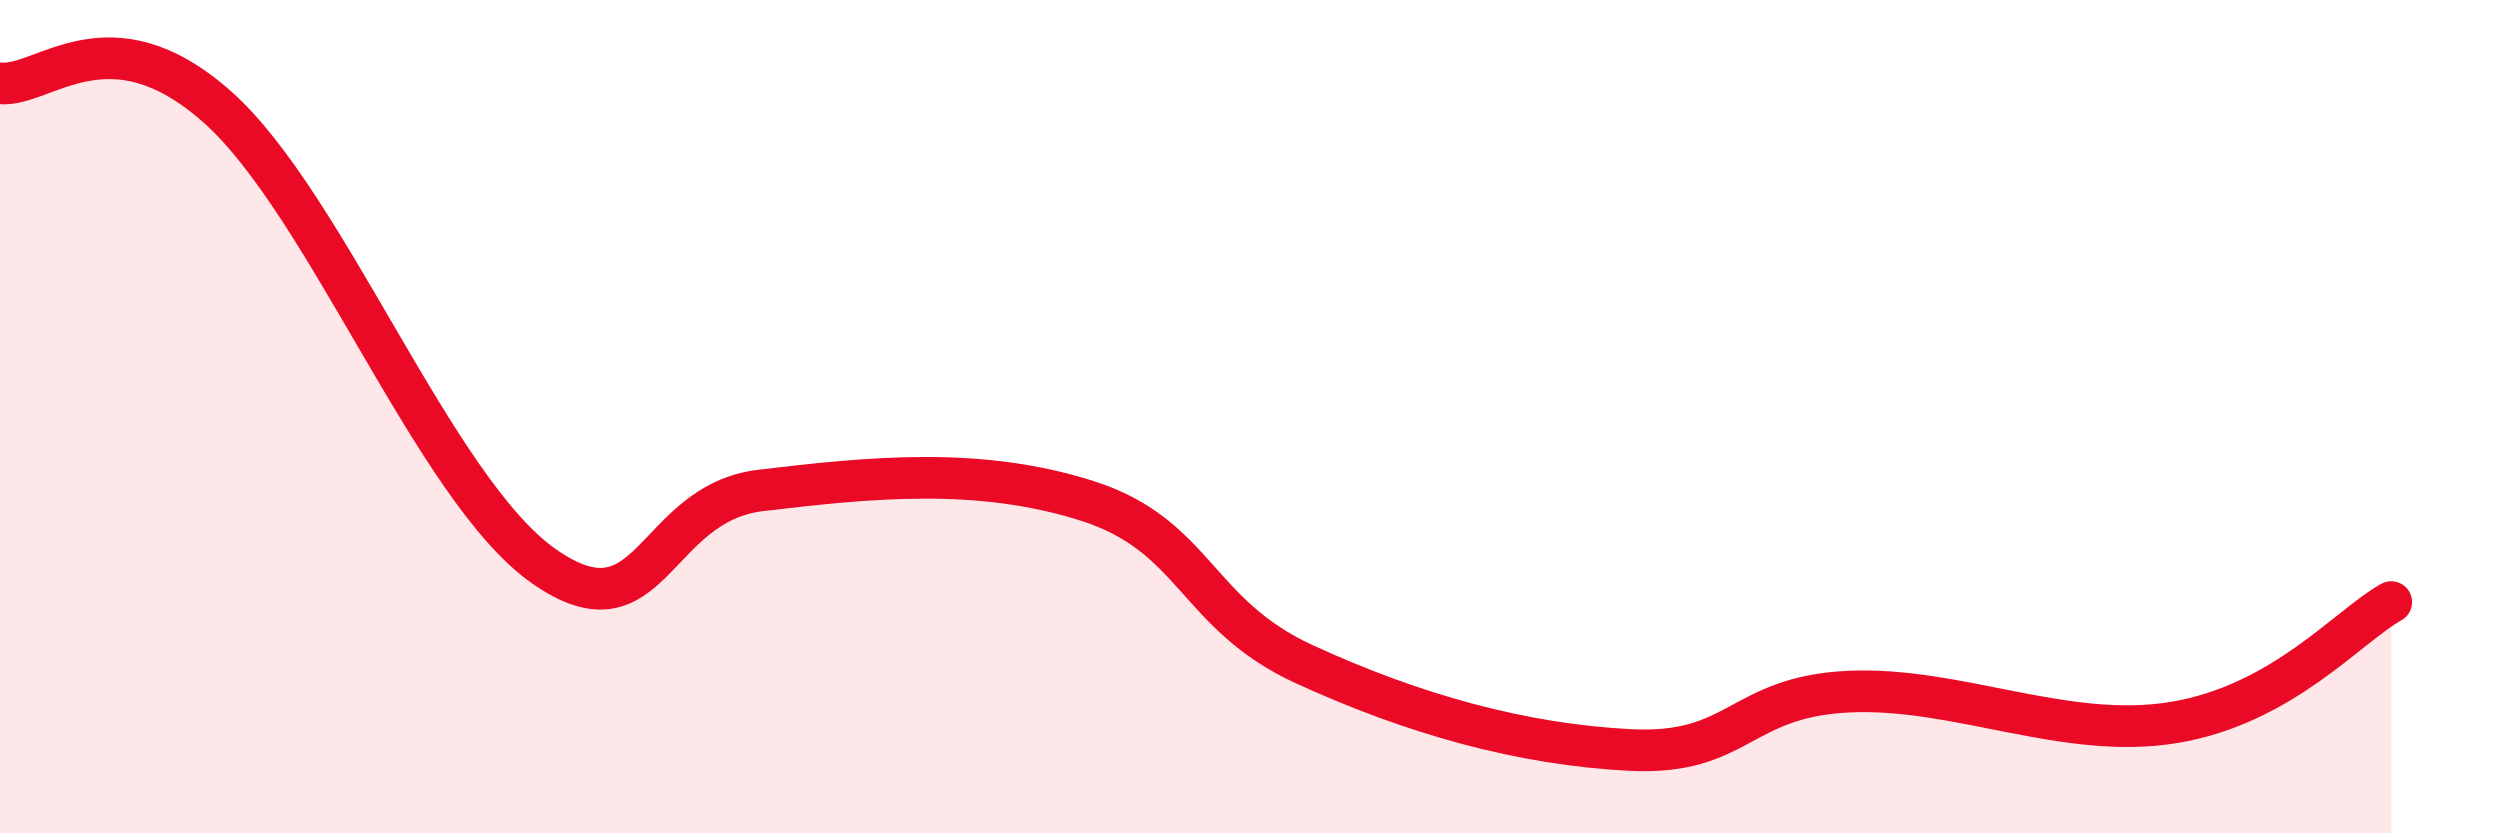
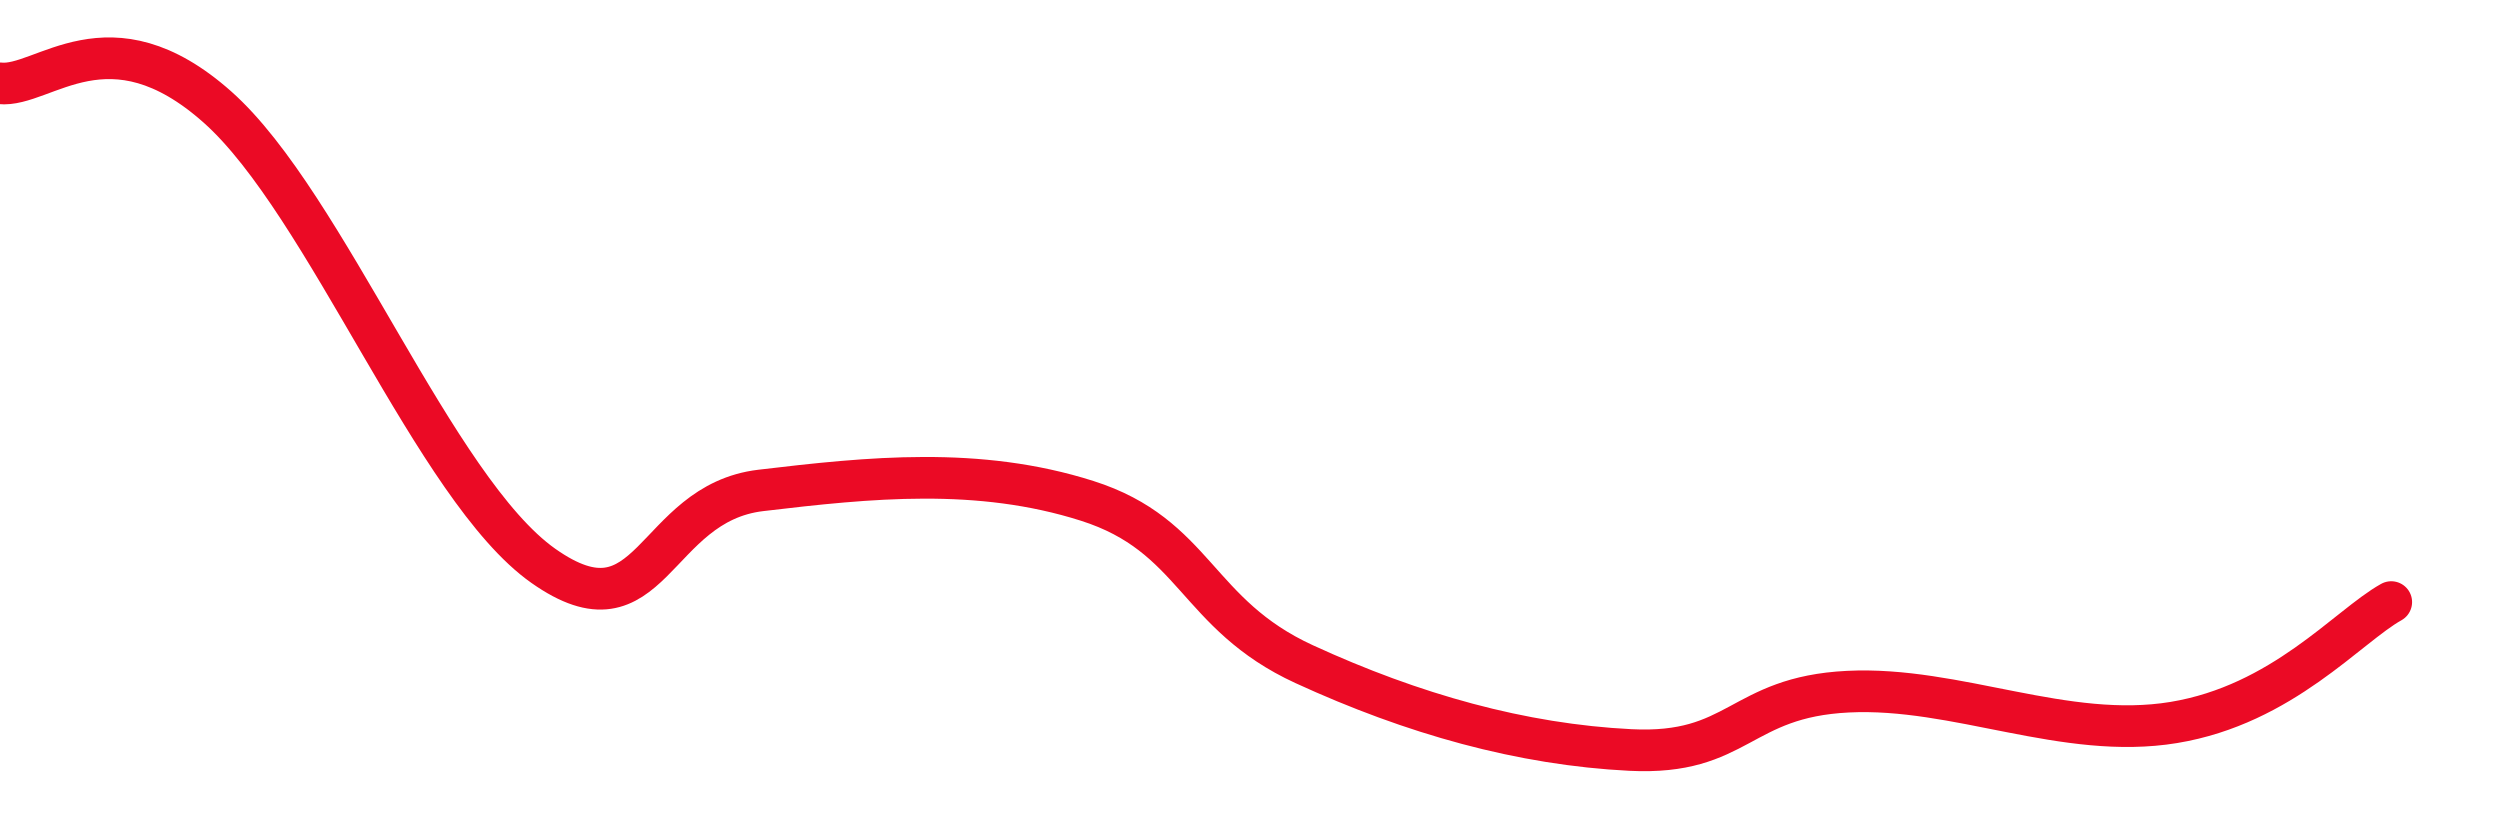
<svg xmlns="http://www.w3.org/2000/svg" width="60" height="20" viewBox="0 0 60 20">
-   <path d="M 0,2 C 1.04,2.11 2.61,0.25 5.22,2.57 C 7.83,4.89 10.43,11.74 13.04,13.58 C 15.65,15.42 15.65,12.08 18.26,11.77 C 20.87,11.46 23.48,11.19 26.09,12.02 C 28.7,12.85 28.69,14.74 31.3,15.94 C 33.91,17.14 36.52,17.87 39.13,18 C 41.74,18.13 41.74,16.73 44.35,16.6 C 46.96,16.47 49.56,17.77 52.17,17.34 C 54.78,16.91 56.35,15.03 57.39,14.45L57.39 20L0 20Z" fill="#EB0A25" opacity="0.1" stroke-linecap="round" stroke-linejoin="round" />
  <path d="M 0,2 C 1.04,2.11 2.61,0.25 5.22,2.57 C 7.83,4.89 10.43,11.74 13.04,13.58 C 15.65,15.42 15.65,12.08 18.26,11.77 C 20.87,11.46 23.48,11.19 26.09,12.02 C 28.7,12.85 28.69,14.74 31.3,15.94 C 33.91,17.14 36.52,17.87 39.13,18 C 41.74,18.13 41.74,16.73 44.35,16.6 C 46.96,16.47 49.56,17.77 52.17,17.34 C 54.78,16.91 56.35,15.03 57.39,14.45" stroke="#EB0A25" stroke-width="1" fill="none" stroke-linecap="round" stroke-linejoin="round" />
</svg>